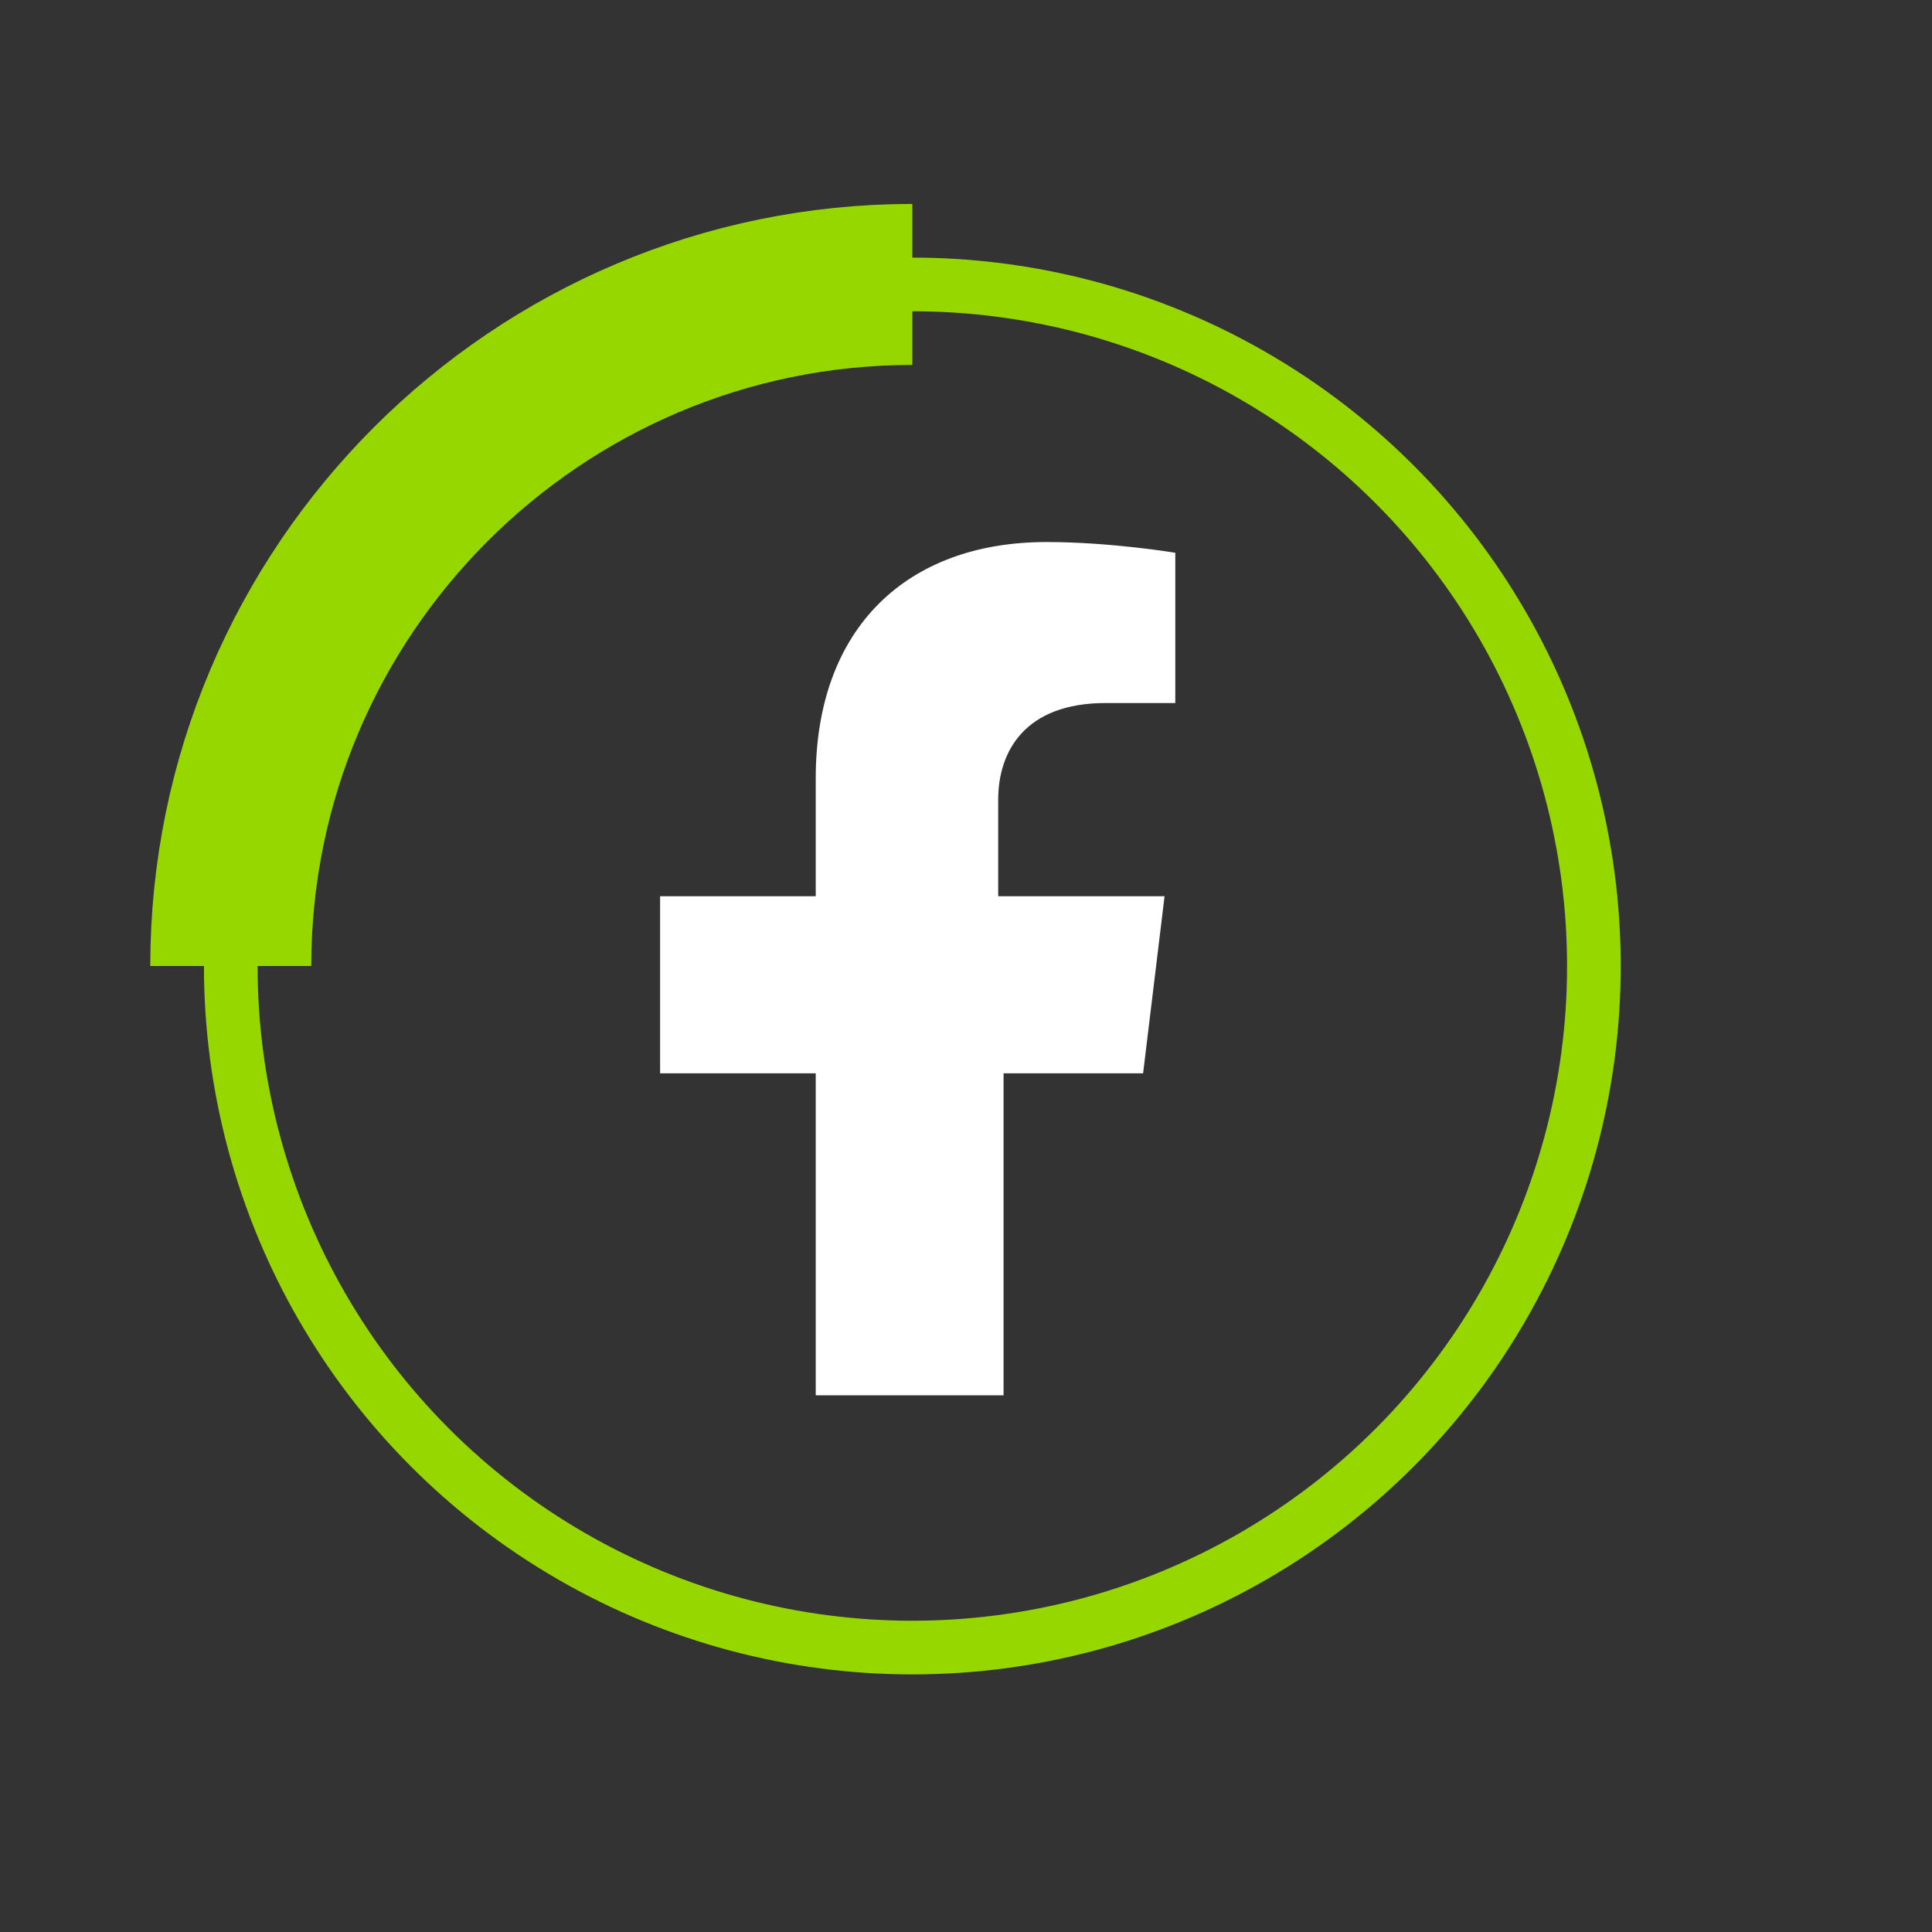
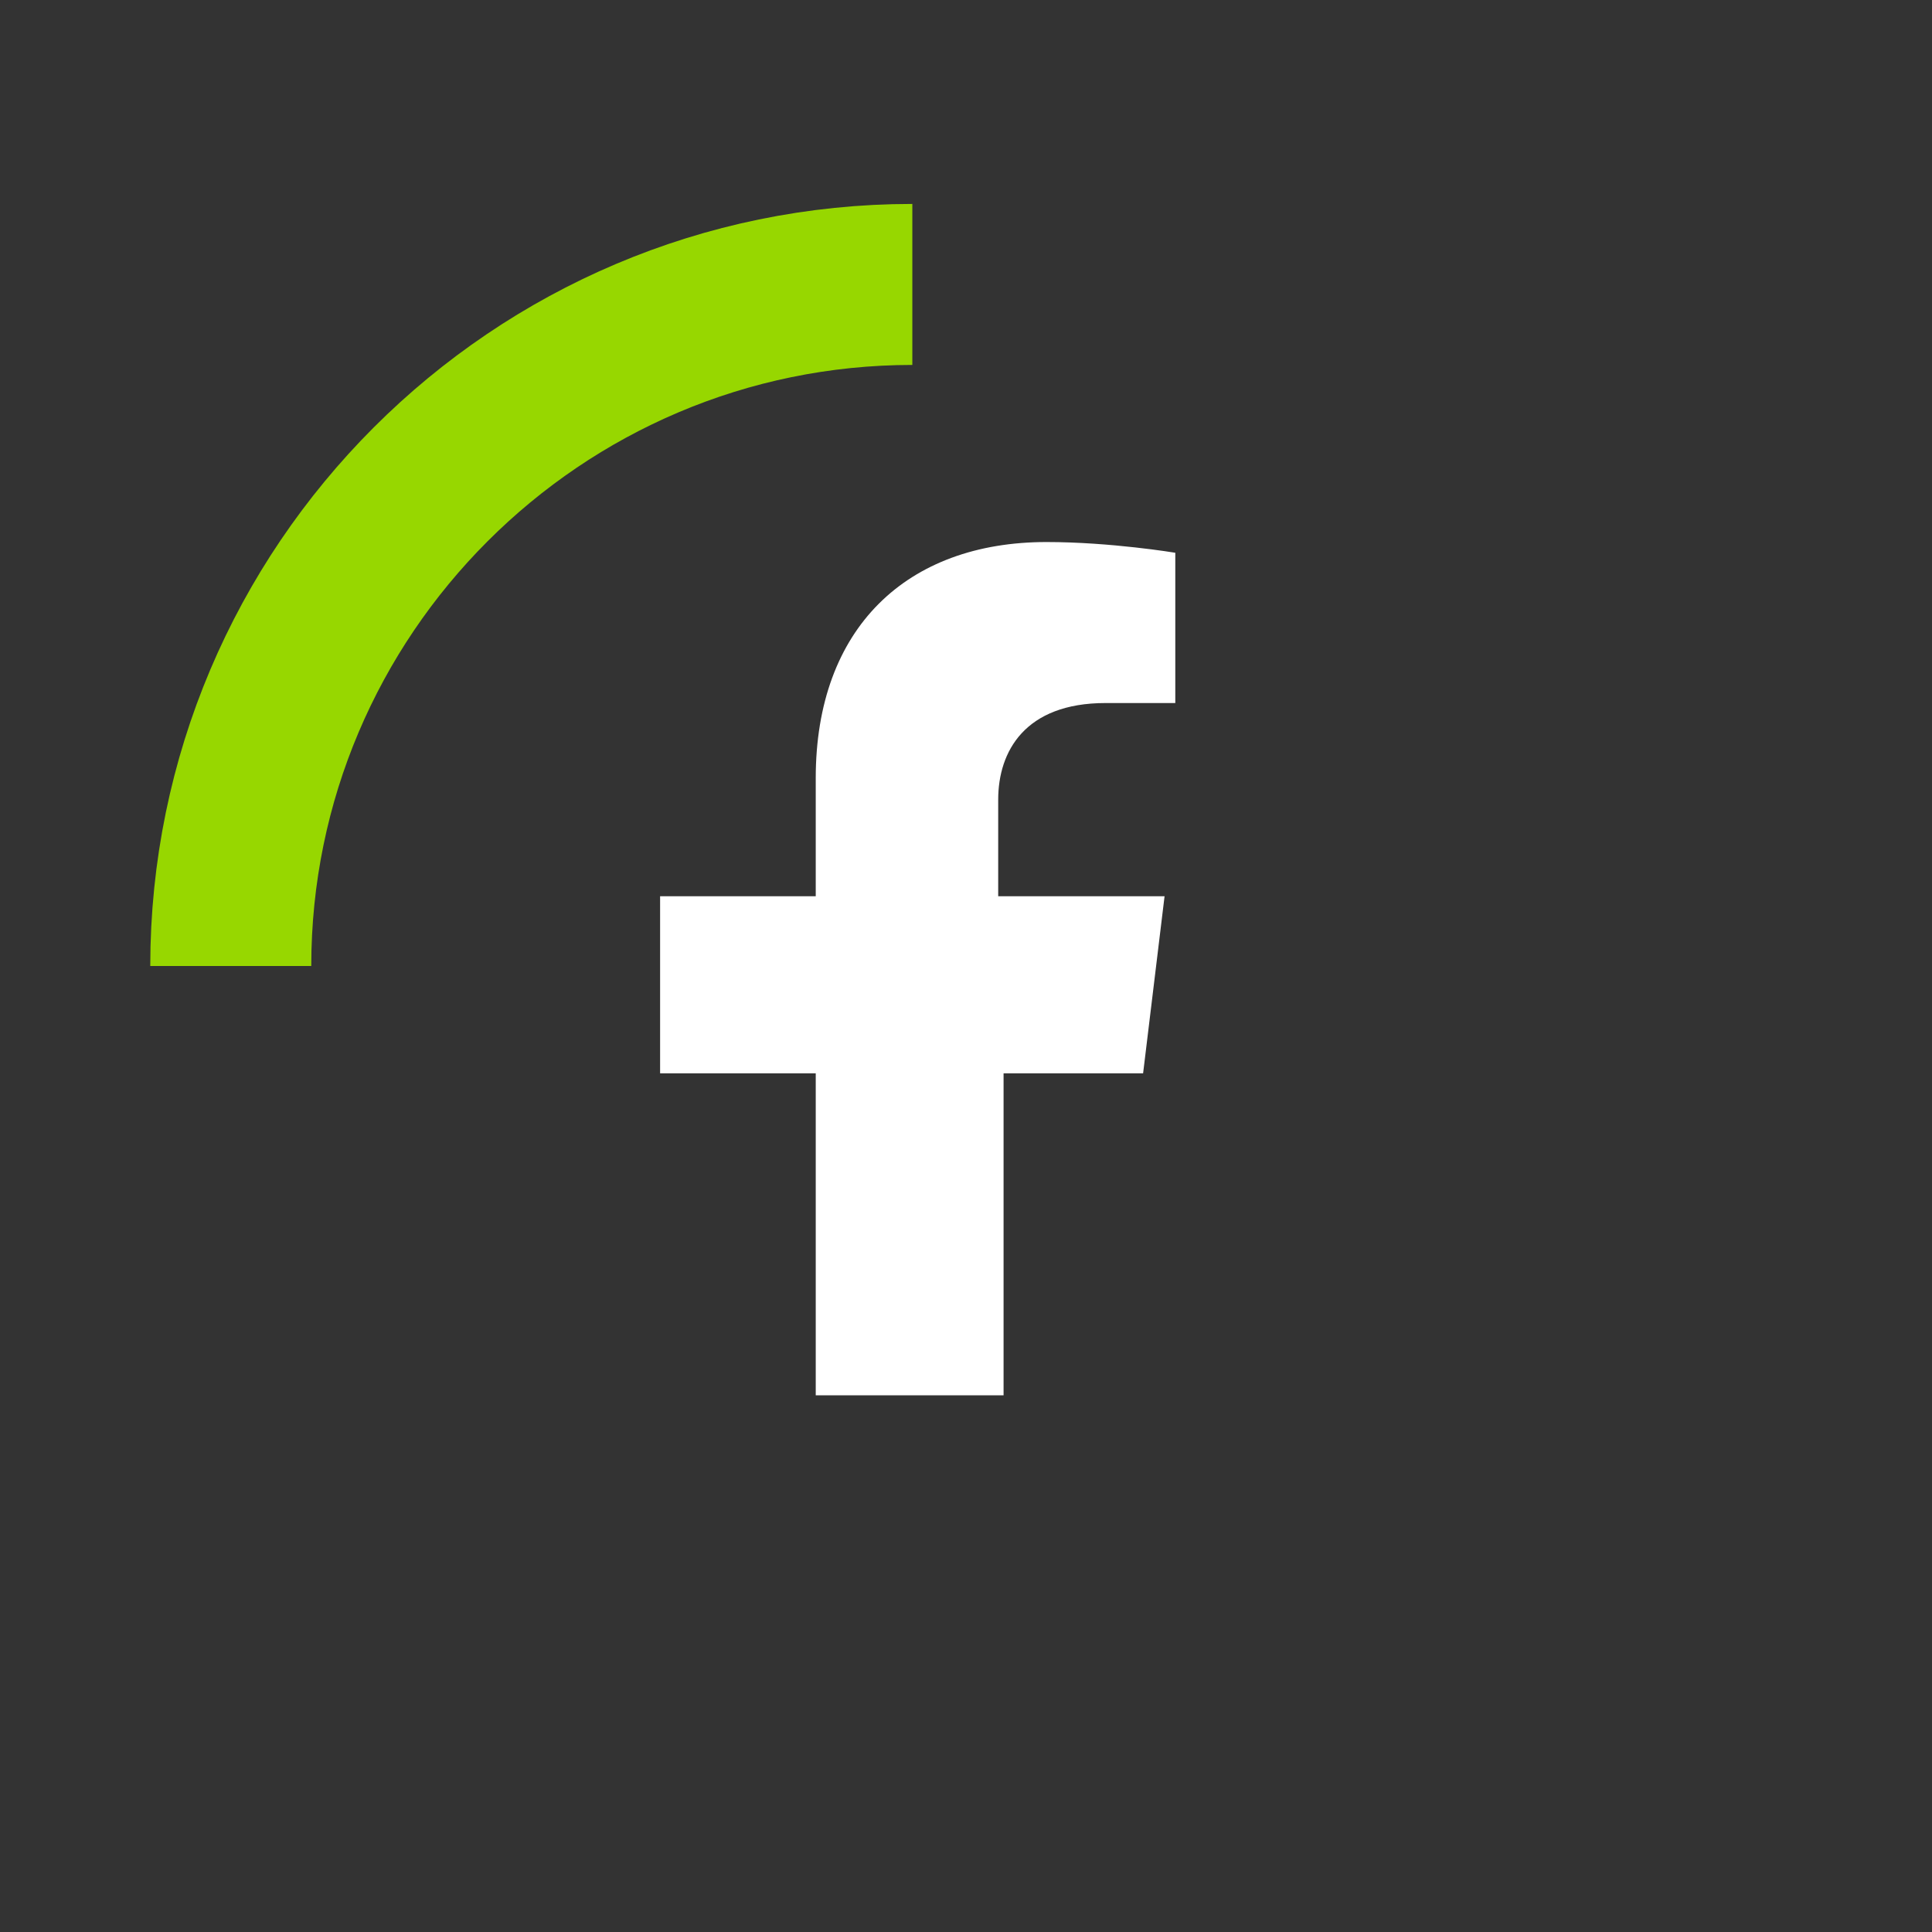
<svg xmlns="http://www.w3.org/2000/svg" version="1.1" id="Layer_1" x="0px" y="0px" viewBox="0 0 36 36" style="enable-background:new 0 0 36 36;" xml:space="preserve">
  <rect x="0" y="0" width="36" height="36" fill="#333333" stroke="none" />
  <style type="text/css">
	.st0{fill-rule:evenodd;clip-rule:evenodd;fill:none;stroke:#97D700;stroke-miterlimit:10;}
	.st1{fill-rule:evenodd;clip-rule:evenodd;fill:#FFFFFF;}
	.st2{fill-rule:evenodd;clip-rule:evenodd;fill:none;stroke:#97D700;stroke-width:3;stroke-miterlimit:10;}
</style>
-   <circle class="st0" cx="17" cy="18" r="12.7" />
  <path id="FACEBOOK" class="st1" d="M18.6,14.9v1.8h3.1L21.3,20h-2.6v6h-3.5v-6h-2.9v-3.3h2.9v-2.2c0-2.8,1.7-4.4,4.3-4.4  c1.2,0,2.4,0.2,2.4,0.2v2.8l-1.3,0C19.1,13.1,18.6,14,18.6,14.9z" />
  <path class="st2" d="M4.3,18C4.3,11,10,5.3,17,5.3" />
</svg>